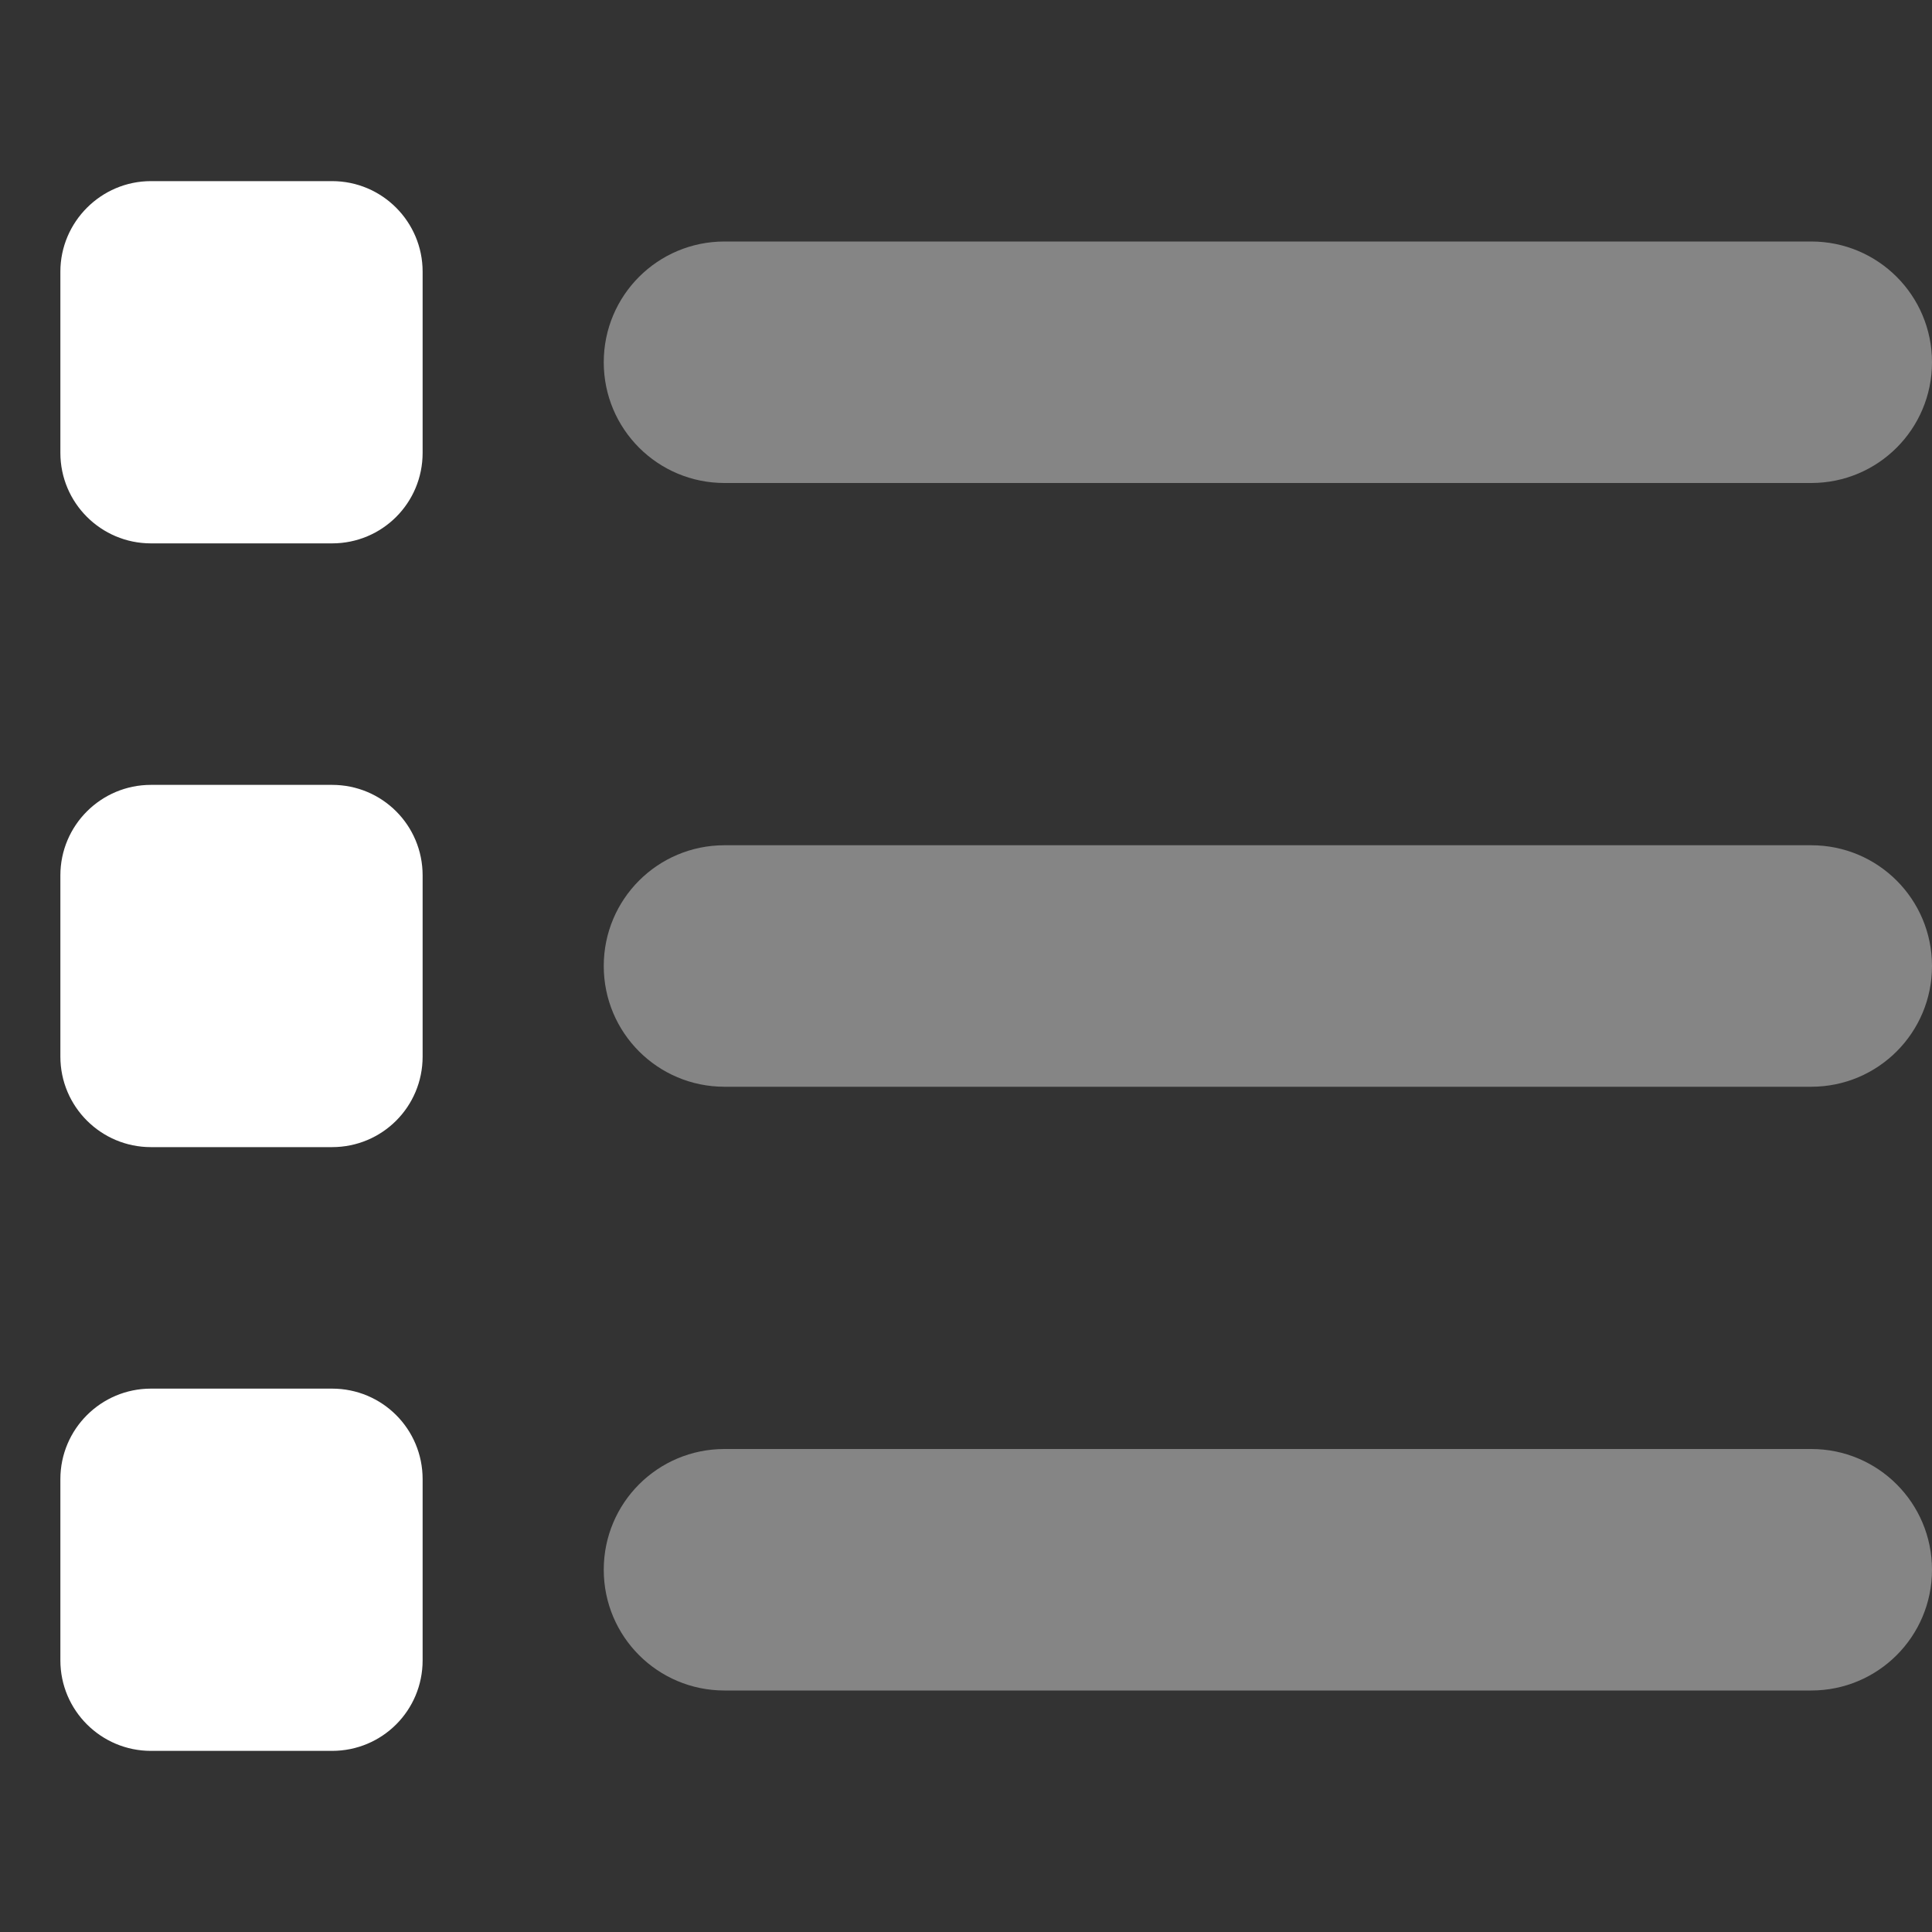
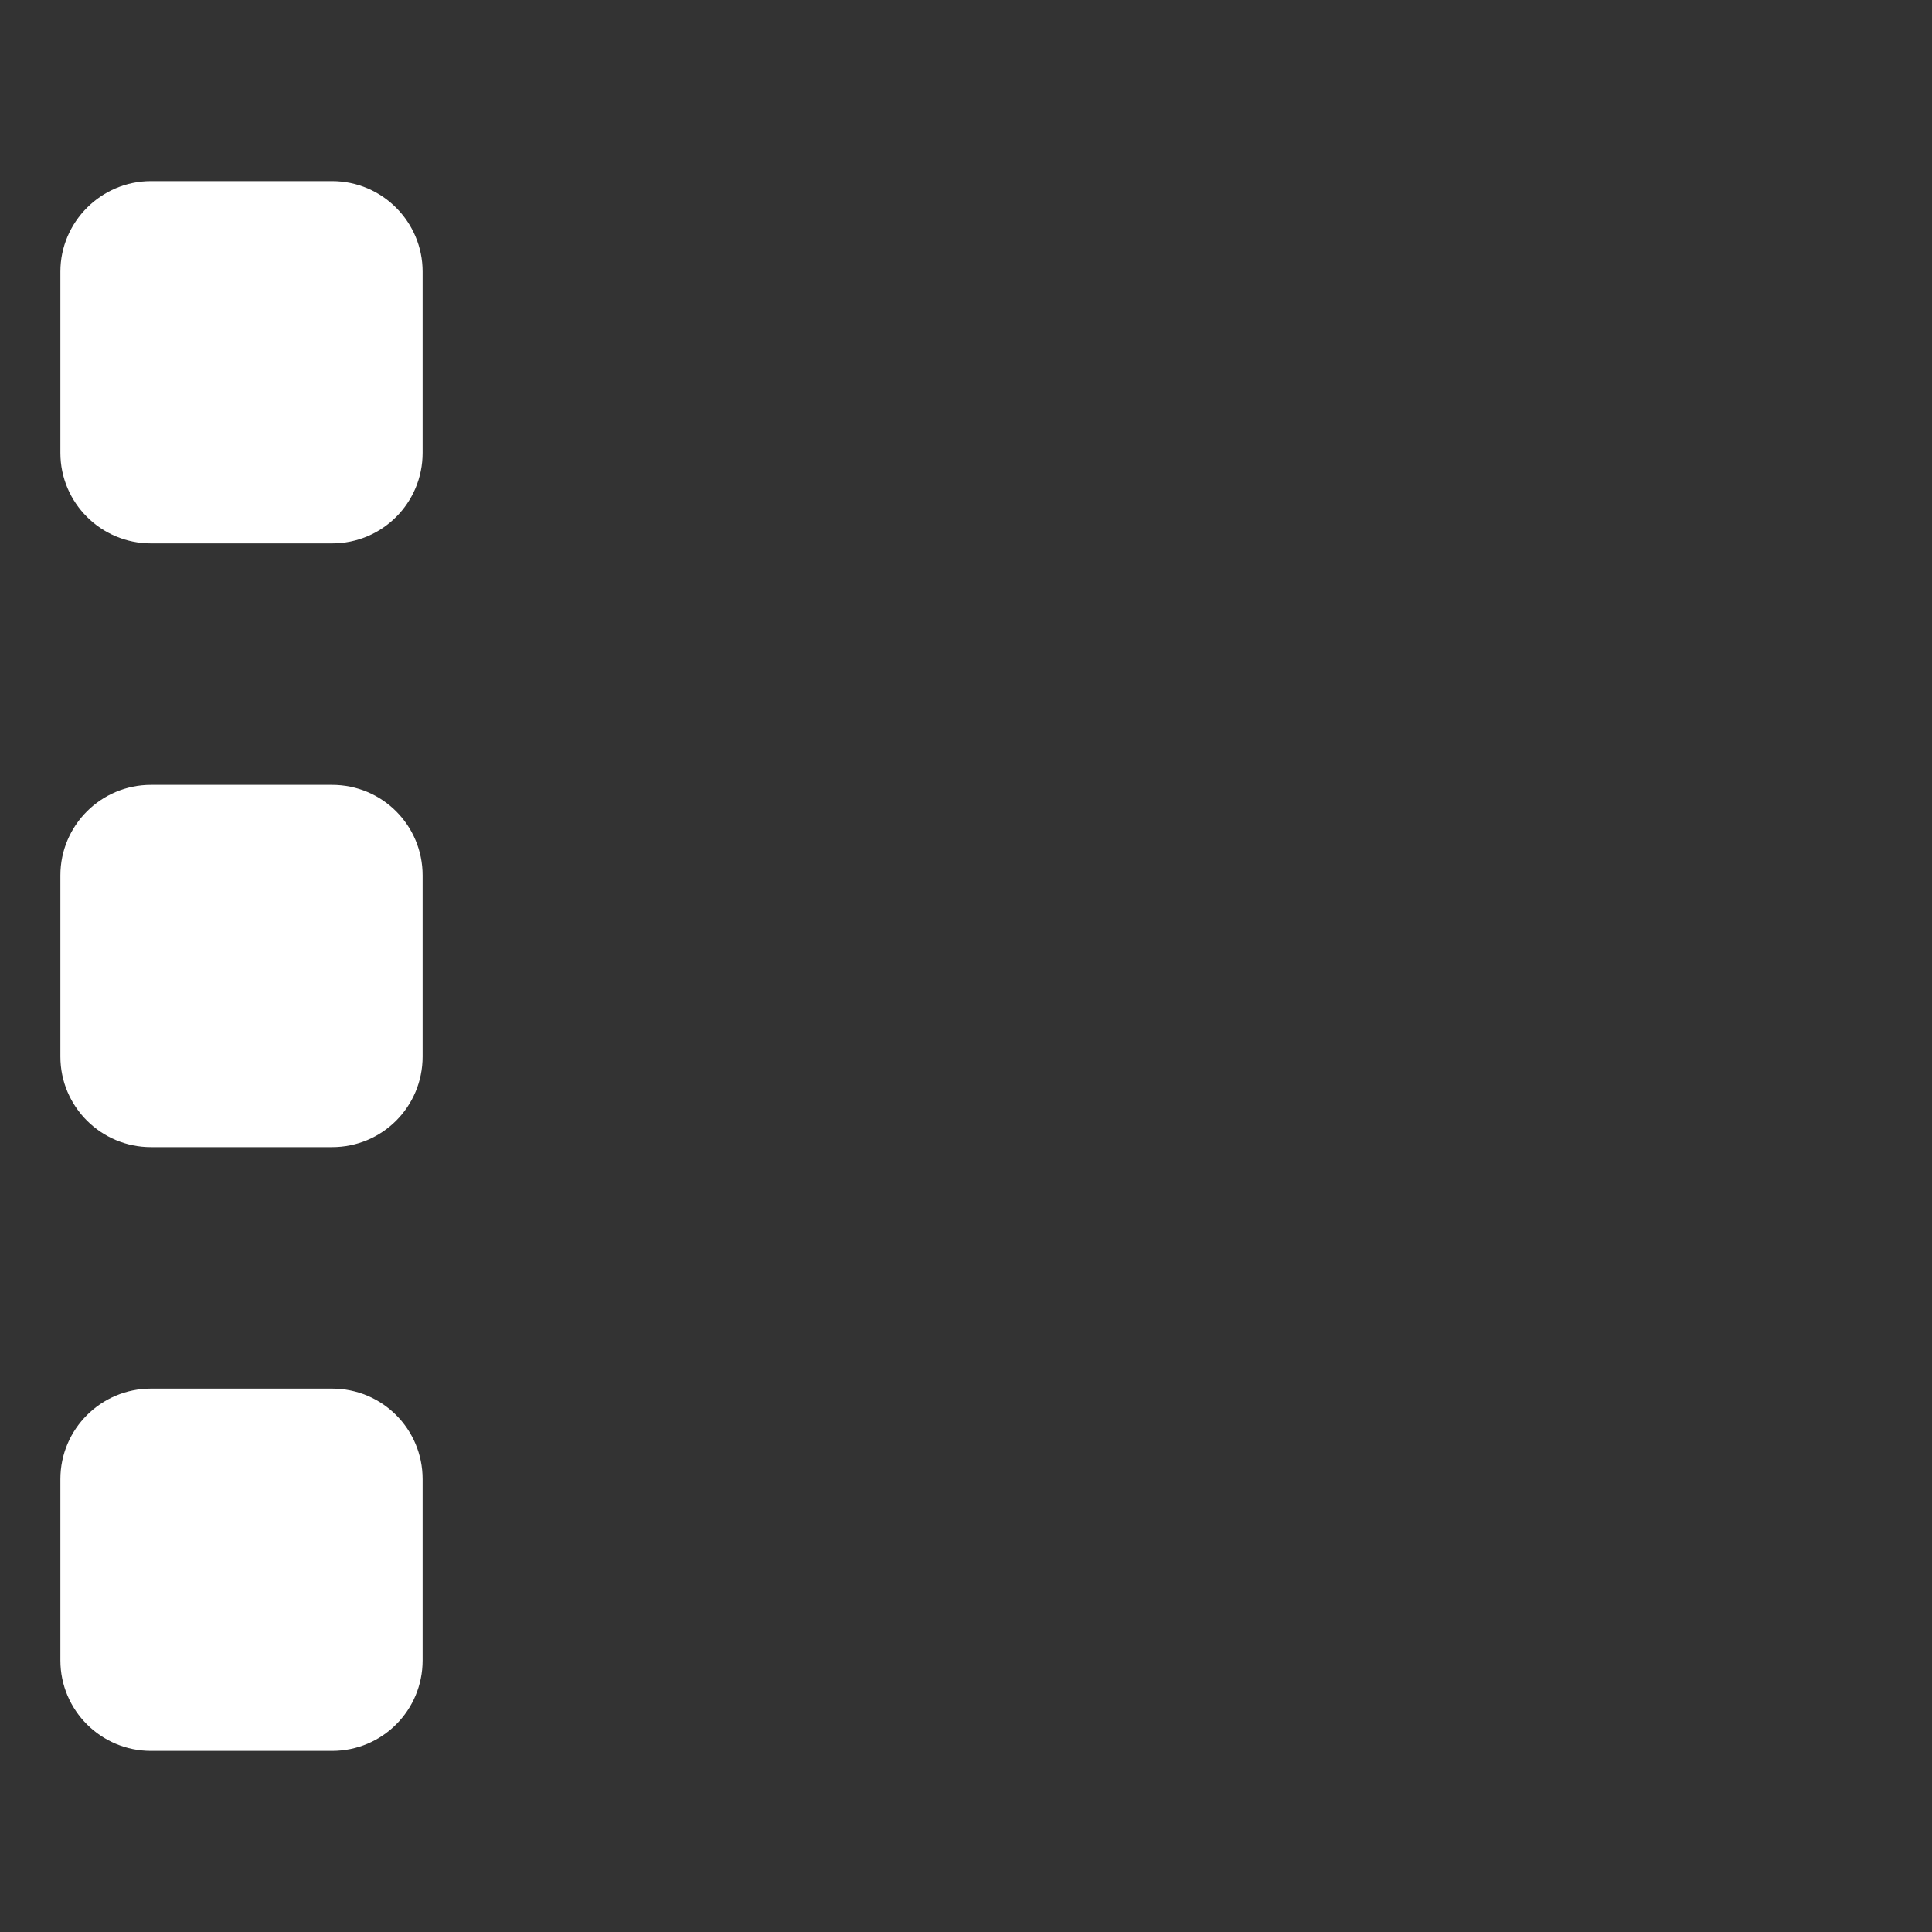
<svg xmlns="http://www.w3.org/2000/svg" version="1.1" id="Layer_1" x="0px" y="0px" viewBox="0 0 512 512" style="enable-background:new 0 0 512 512;" xml:space="preserve">
  <rect x="0" y="0" width="512" height="512" fill="#333333" stroke="none" />
  <style type="text/css">
	.st0{fill:#FFFFFF;}
	.st1{opacity:0.4;fill:#FFFFFF;enable-background:new    ;}
</style>
  <path class="st0" d="M16,72c0-13.2,10.8-24,24-24h48c13.3,0,24,10.8,24,24v48c0,13.3-10.7,24-24,24H40c-13.2,0-24-10.7-24-24V72z   M16,232c0-13.3,10.8-24,24-24h48c13.3,0,24,10.7,24,24v48c0,13.3-10.7,24-24,24H40c-13.2,0-24-10.7-24-24V232z M88,368  c13.3,0,24,10.7,24,24v48c0,13.3-10.7,24-24,24H40c-13.2,0-24-10.7-24-24v-48c0-13.3,10.8-24,24-24H88z" />
-   <path class="st1" d="M160,96c0-17.7,14.3-32,32-32h288c17.7,0,32,14.3,32,32c0,17.7-14.3,32-32,32H192C174.3,128,160,113.7,160,96z   M160,256c0-17.7,14.3-32,32-32h288c17.7,0,32,14.3,32,32s-14.3,32-32,32H192C174.3,288,160,273.7,160,256z M480,384  c17.7,0,32,14.3,32,32s-14.3,32-32,32H192c-17.7,0-32-14.3-32-32s14.3-32,32-32H480z" />
</svg>